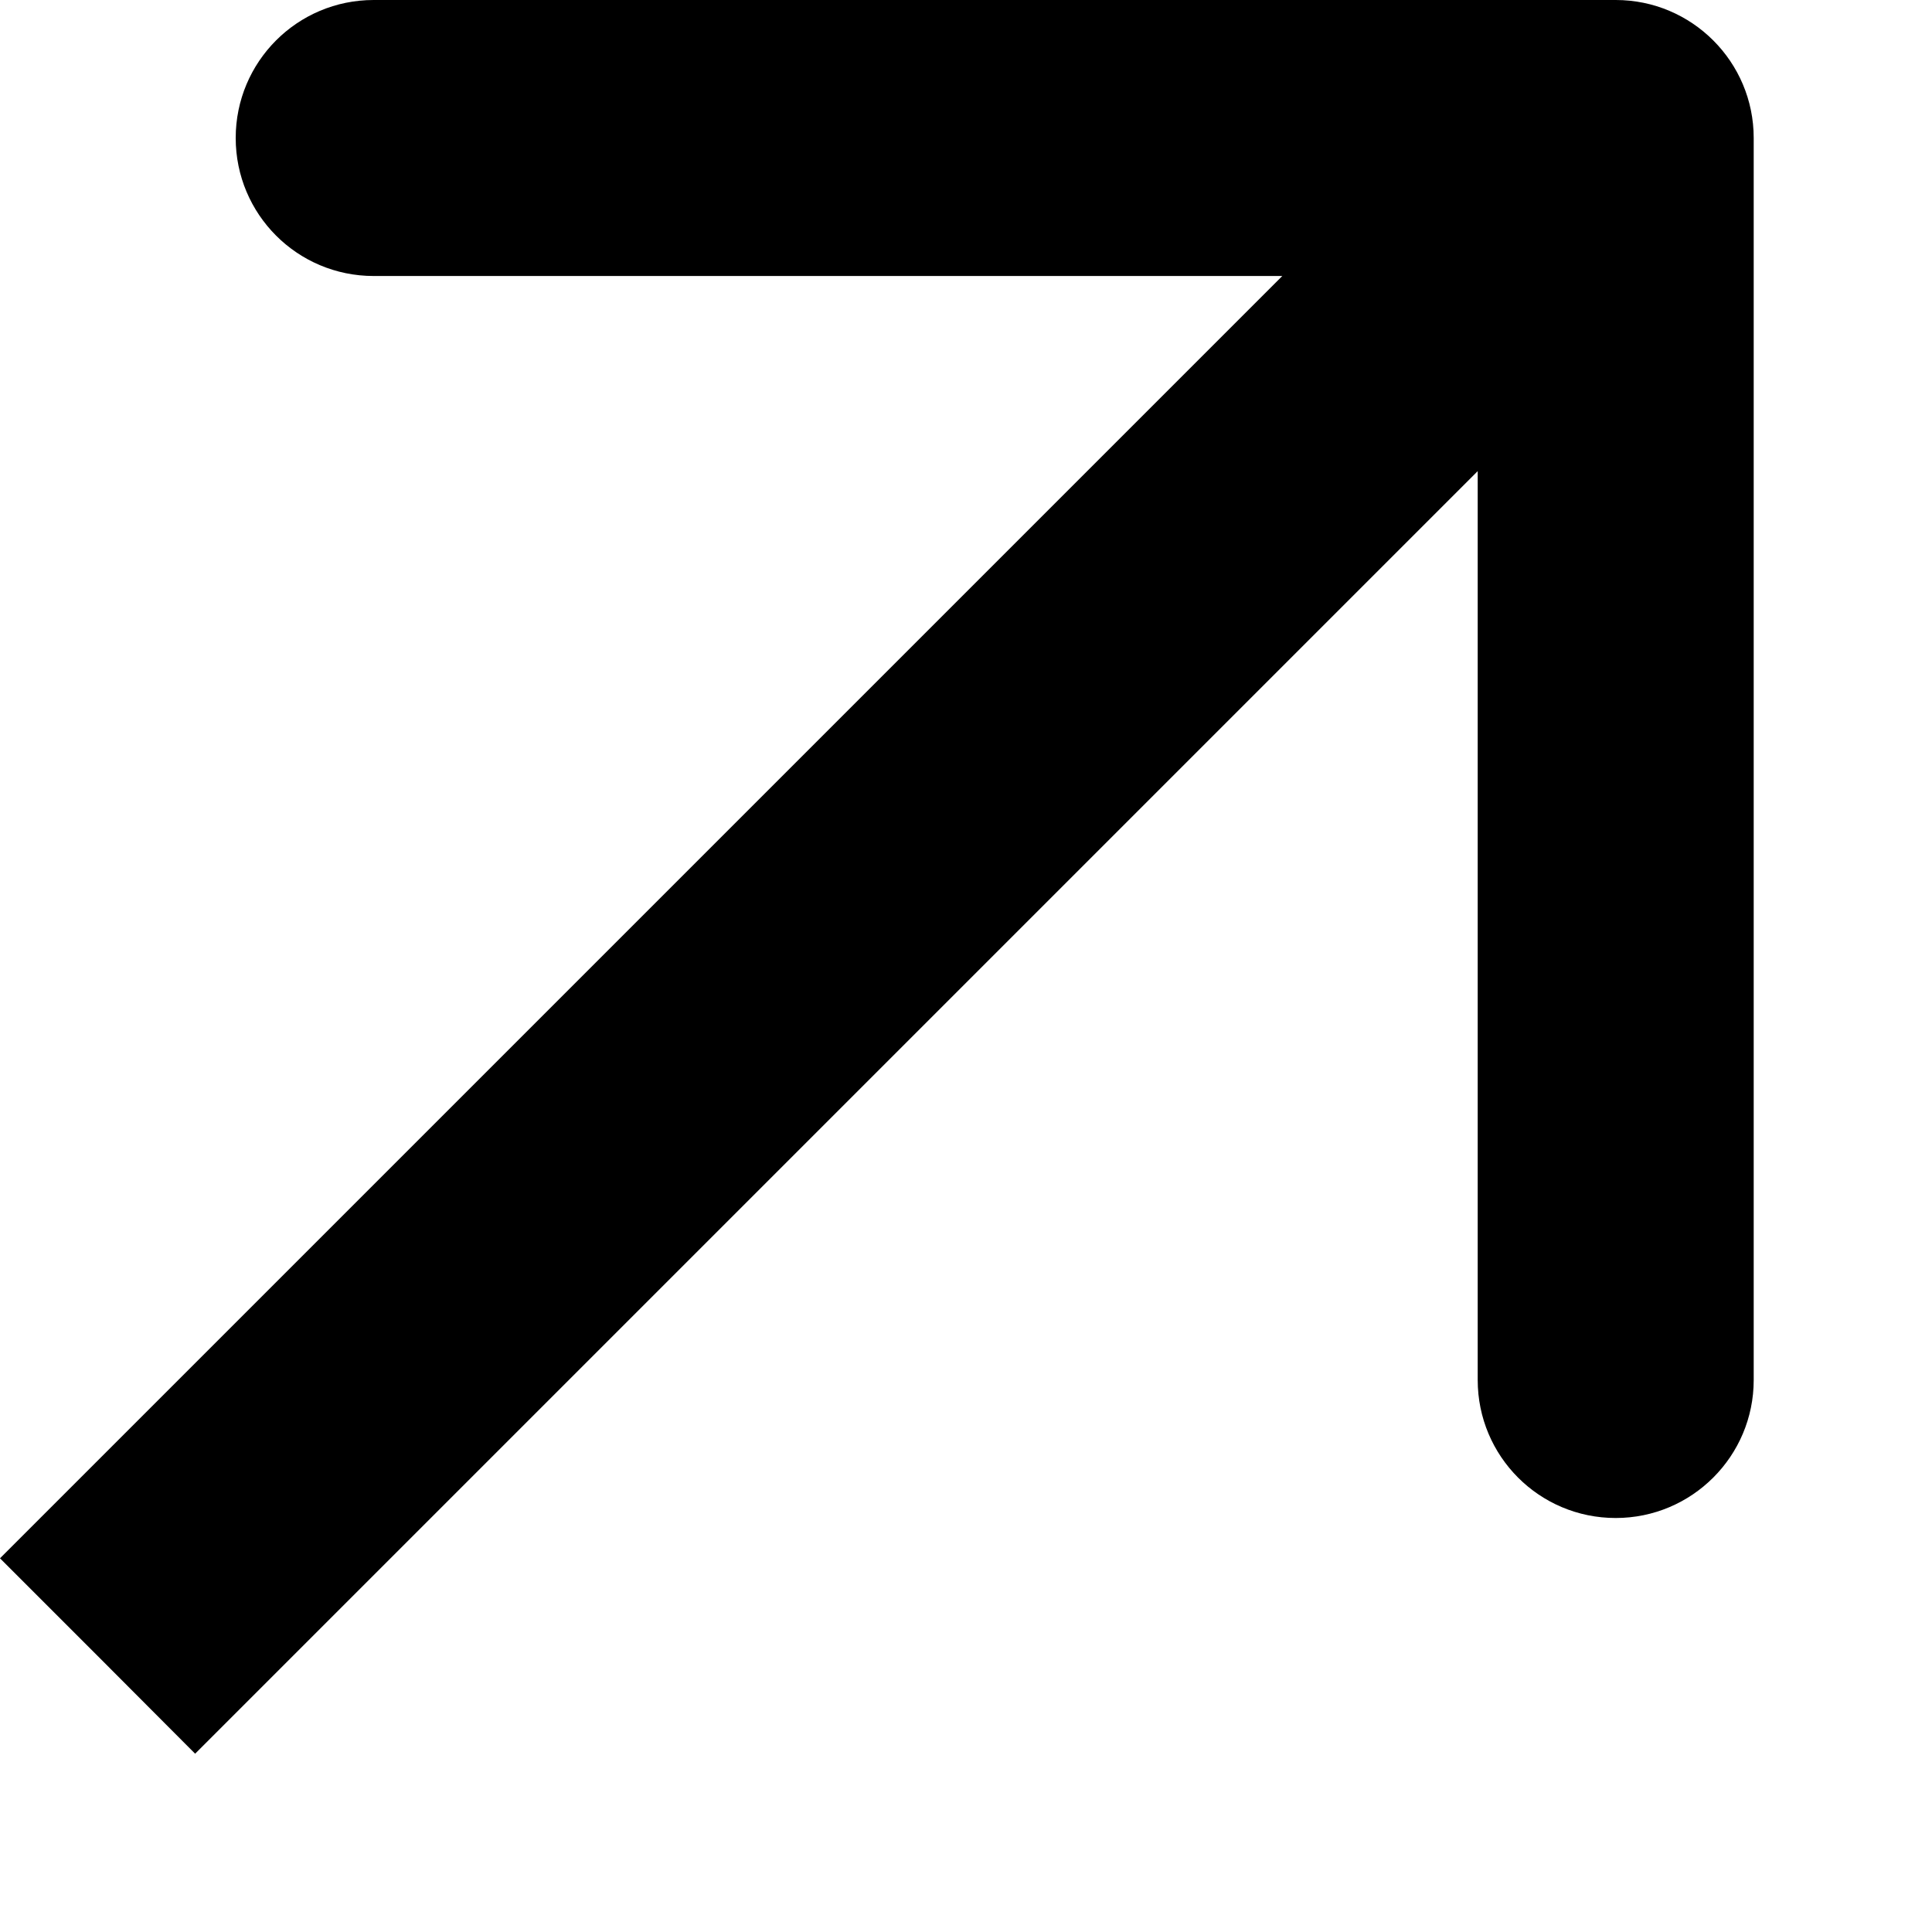
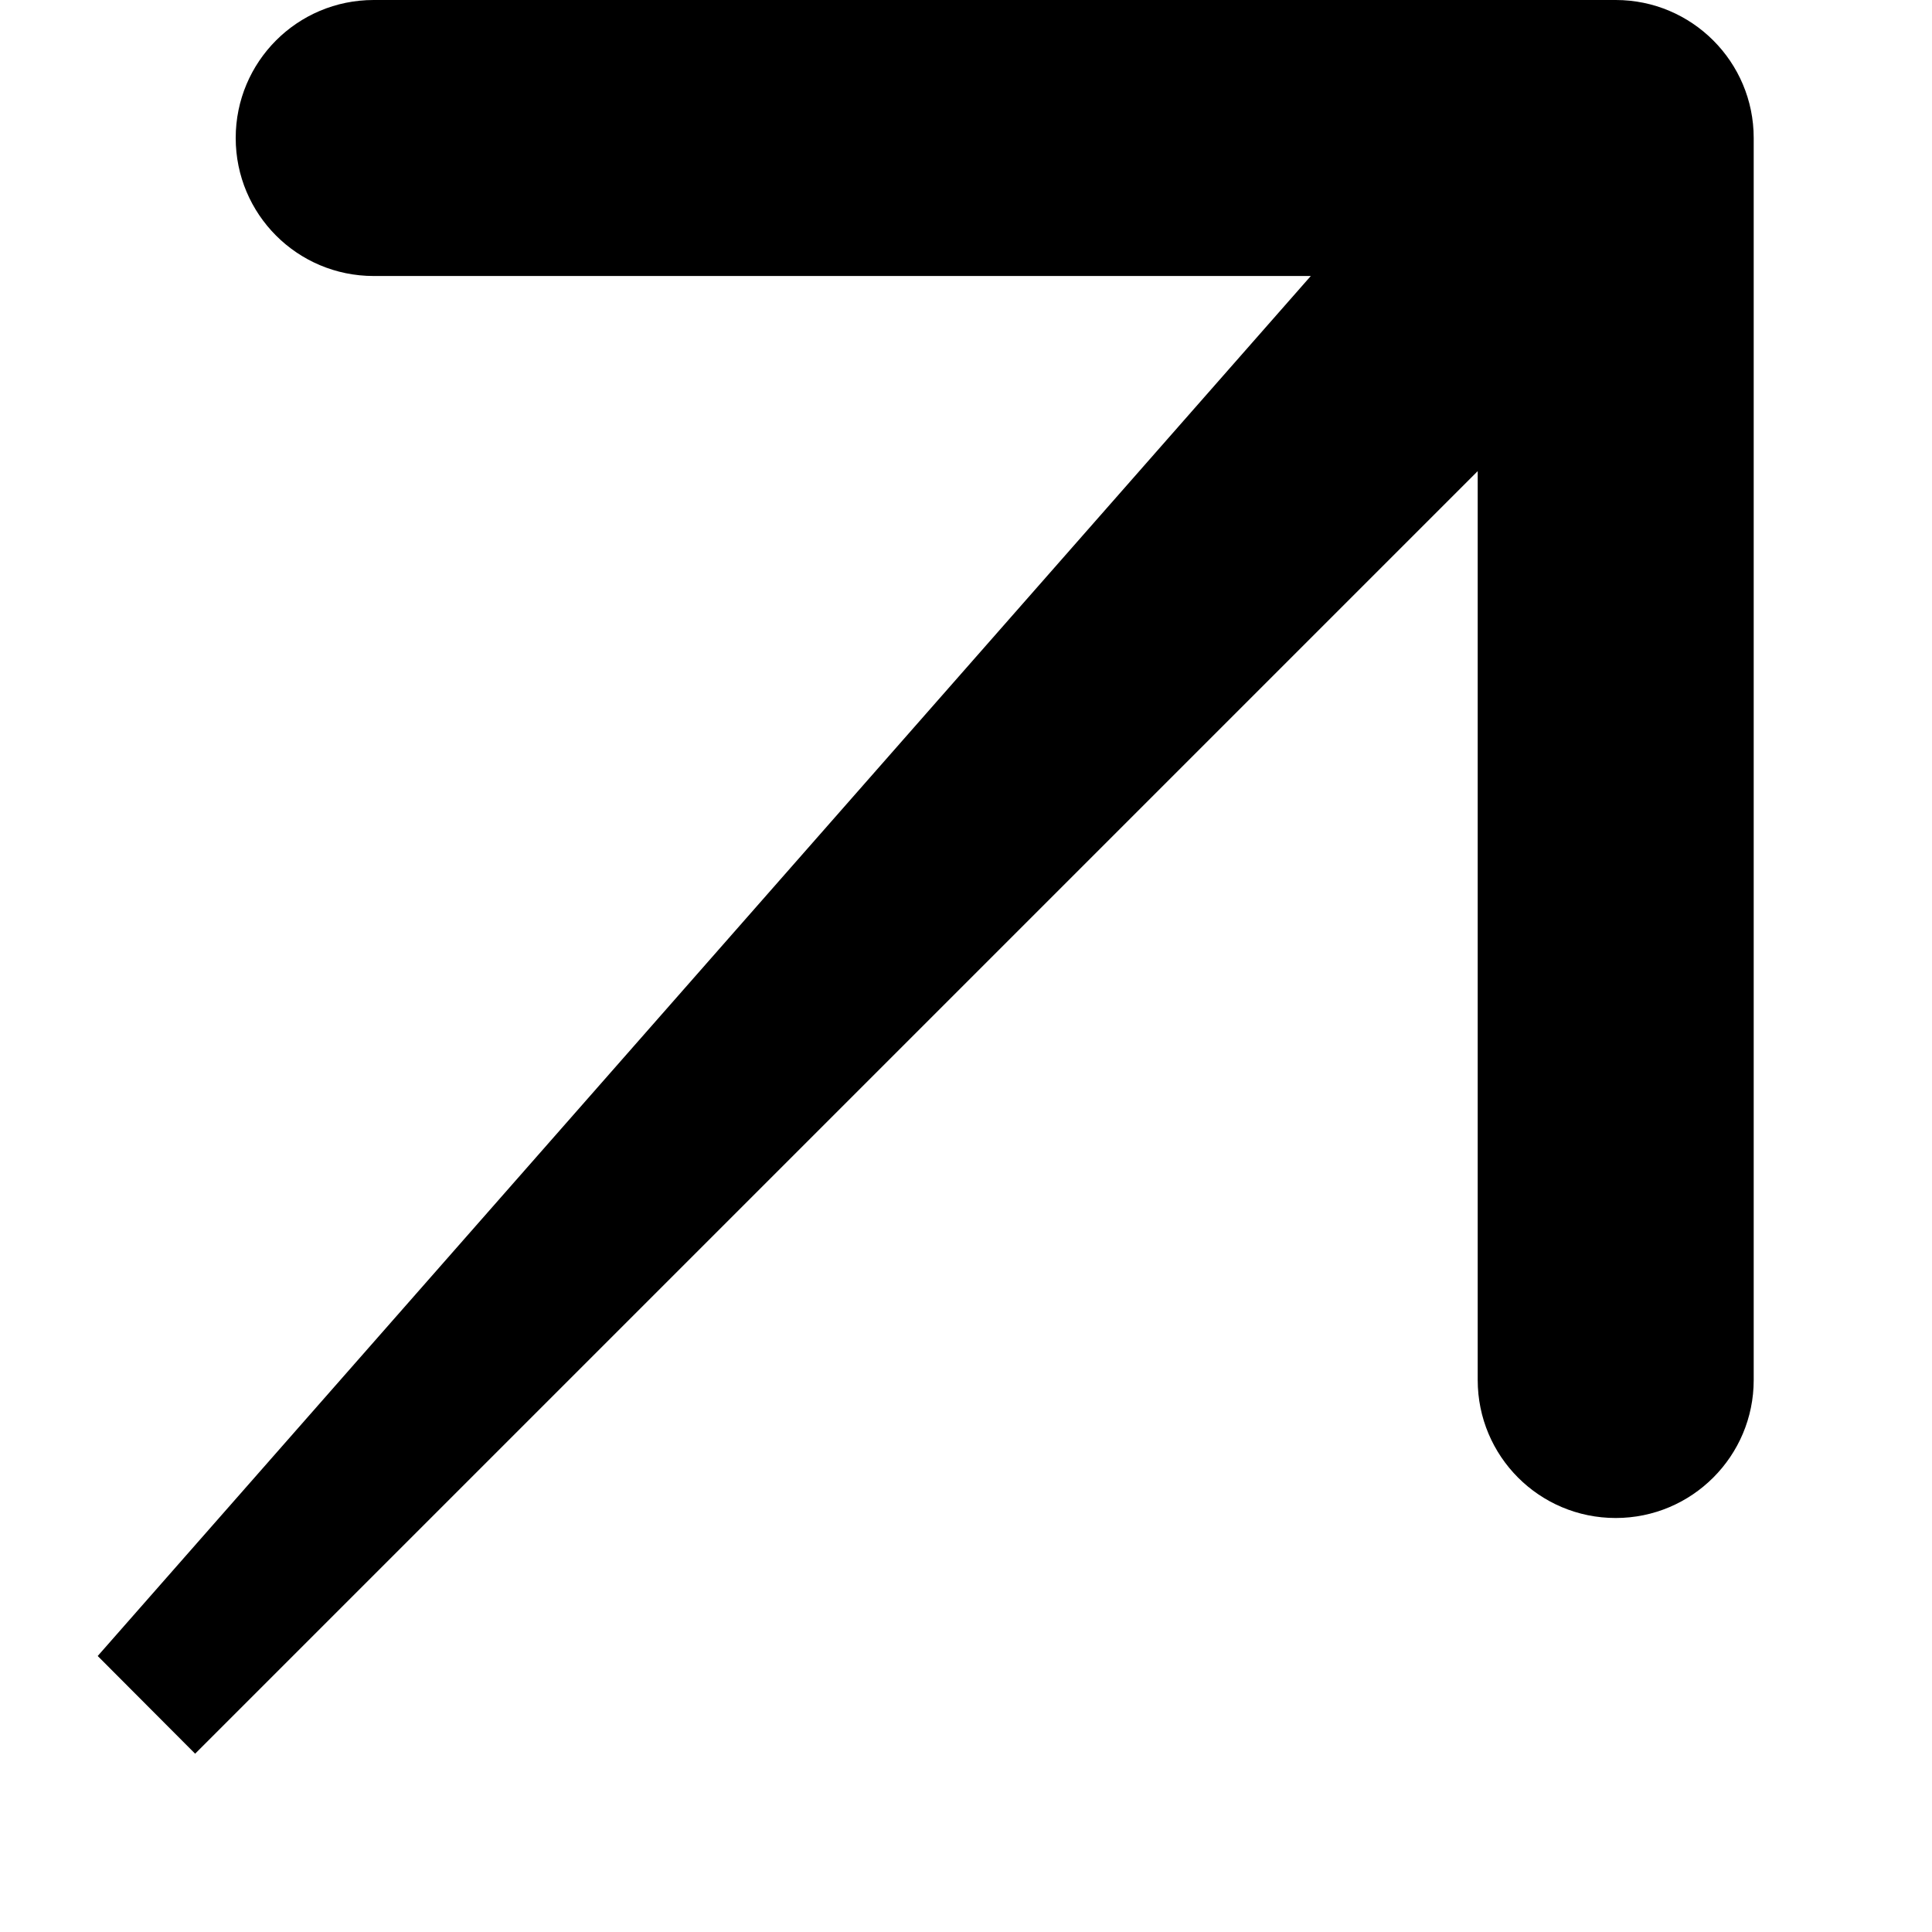
<svg xmlns="http://www.w3.org/2000/svg" width="7" height="7" viewBox="0 0 7 7" fill="none">
-   <path d="M6.354 0.5C6.354 0.224 6.13 0 5.854 0H1.354C1.077 0 0.854 0.224 0.854 0.5C0.854 0.776 1.077 1 1.354 1H5.354V5C5.354 5.276 5.577 5.5 5.854 5.5C6.13 5.5 6.354 5.276 6.354 5V0.5ZM0.354 6L0.707 6.354L6.207 0.854L5.854 0.5L5.5 0.146L-3.77595e-05 5.646L0.354 6Z" fill="black" />
+   <path d="M6.354 0.5C6.354 0.224 6.13 0 5.854 0H1.354C1.077 0 0.854 0.224 0.854 0.5C0.854 0.776 1.077 1 1.354 1H5.354V5C5.354 5.276 5.577 5.5 5.854 5.5C6.13 5.5 6.354 5.276 6.354 5V0.5ZM0.354 6L0.707 6.354L6.207 0.854L5.854 0.5L5.5 0.146L0.354 6Z" fill="black" />
</svg>